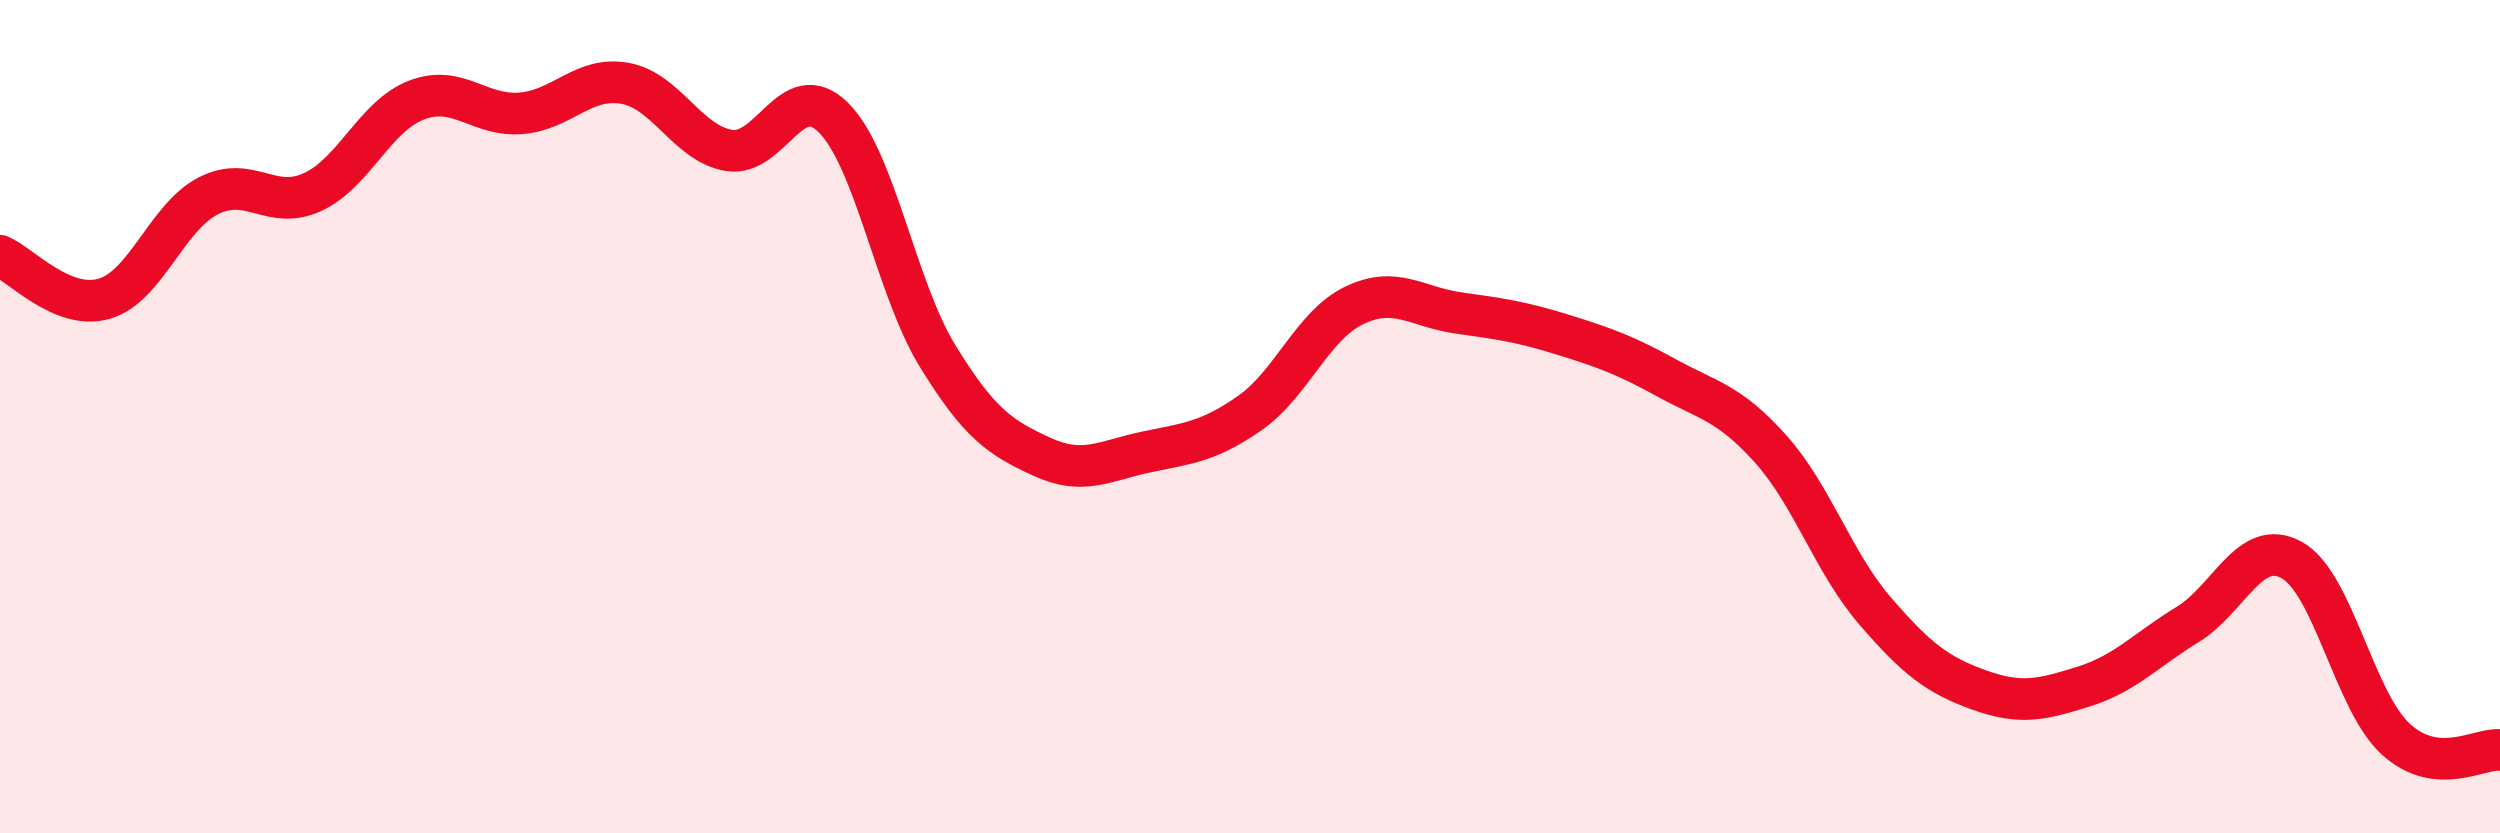
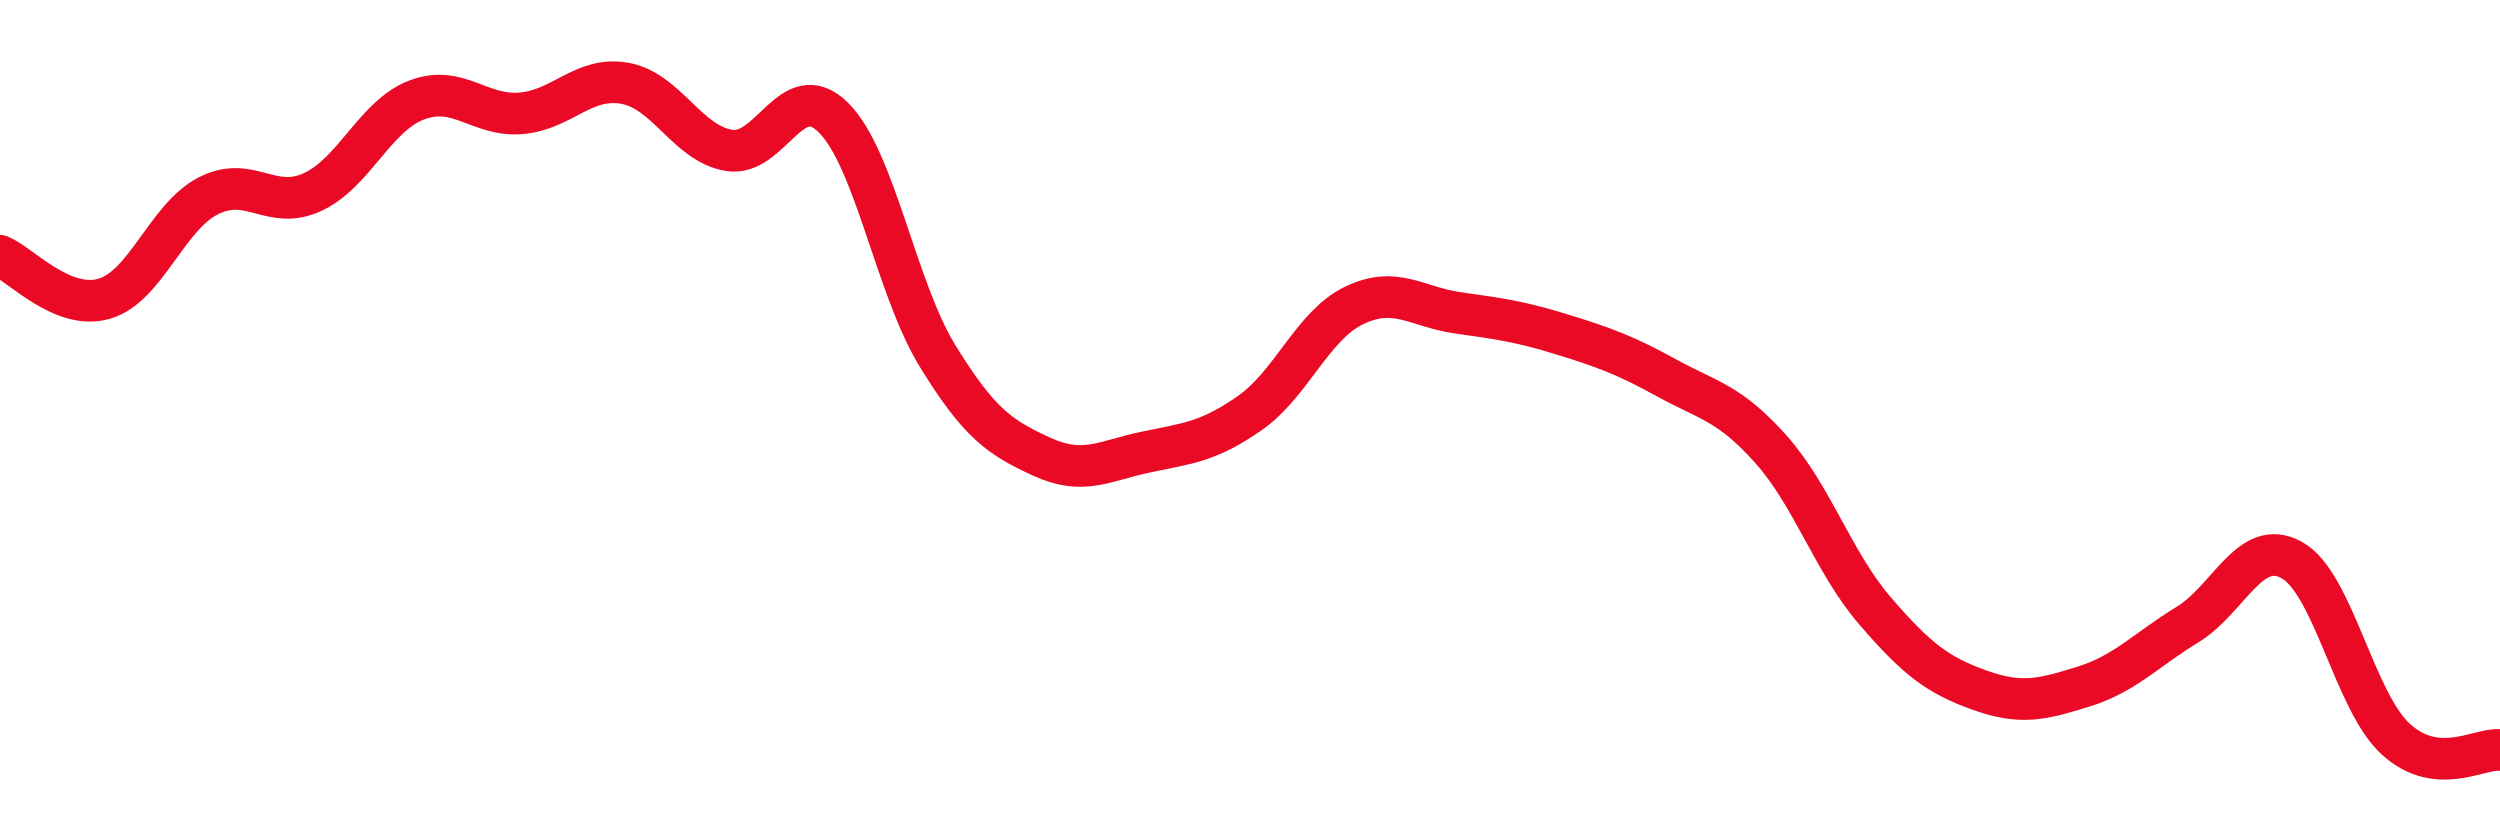
<svg xmlns="http://www.w3.org/2000/svg" width="60" height="20" viewBox="0 0 60 20">
-   <path d="M 0,6.14 C 0.5,6.35 1.5,7.46 2.5,7.17 C 3.5,6.88 4,5.21 5,4.7 C 6,4.19 6.5,5.07 7.5,4.61 C 8.5,4.15 9,2.78 10,2.4 C 11,2.02 11.5,2.8 12.5,2.72 C 13.5,2.64 14,1.82 15,2 C 16,2.18 16.5,3.45 17.5,3.61 C 18.5,3.77 19,1.83 20,2.82 C 21,3.81 21.5,6.91 22.5,8.54 C 23.5,10.17 24,10.5 25,10.96 C 26,11.42 26.5,11.06 27.5,10.85 C 28.5,10.64 29,10.61 30,9.91 C 31,9.21 31.5,7.81 32.5,7.33 C 33.5,6.85 34,7.37 35,7.51 C 36,7.65 36.5,7.72 37.5,8.03 C 38.5,8.34 39,8.52 40,9.07 C 41,9.62 41.5,9.66 42.5,10.78 C 43.5,11.9 44,13.5 45,14.66 C 46,15.82 46.5,16.2 47.5,16.56 C 48.5,16.92 49,16.79 50,16.48 C 51,16.17 51.5,15.6 52.5,14.99 C 53.5,14.38 54,12.89 55,13.44 C 56,13.99 56.5,16.83 57.5,17.74 C 58.5,18.65 59.5,17.95 60,18L60 20L0 20Z" fill="#EB0A25" opacity="0.1" stroke-linecap="round" stroke-linejoin="round" />
  <path d="M 0,6.14 C 0.5,6.35 1.5,7.46 2.5,7.17 C 3.5,6.88 4,5.21 5,4.7 C 6,4.19 6.5,5.07 7.5,4.61 C 8.5,4.15 9,2.78 10,2.4 C 11,2.02 11.5,2.8 12.5,2.72 C 13.5,2.64 14,1.82 15,2 C 16,2.18 16.5,3.45 17.5,3.61 C 18.5,3.77 19,1.83 20,2.82 C 21,3.81 21.5,6.91 22.5,8.54 C 23.5,10.17 24,10.5 25,10.96 C 26,11.42 26.5,11.06 27.5,10.85 C 28.5,10.64 29,10.61 30,9.91 C 31,9.21 31.5,7.81 32.5,7.33 C 33.5,6.85 34,7.37 35,7.51 C 36,7.65 36.5,7.72 37.5,8.03 C 38.5,8.34 39,8.52 40,9.07 C 41,9.62 41.5,9.66 42.5,10.78 C 43.5,11.9 44,13.5 45,14.66 C 46,15.82 46.5,16.2 47.5,16.56 C 48.5,16.92 49,16.79 50,16.48 C 51,16.17 51.5,15.6 52.5,14.99 C 53.5,14.38 54,12.89 55,13.44 C 56,13.99 56.5,16.83 57.5,17.74 C 58.5,18.65 59.5,17.95 60,18" stroke="#EB0A25" stroke-width="1" fill="none" stroke-linecap="round" stroke-linejoin="round" />
</svg>